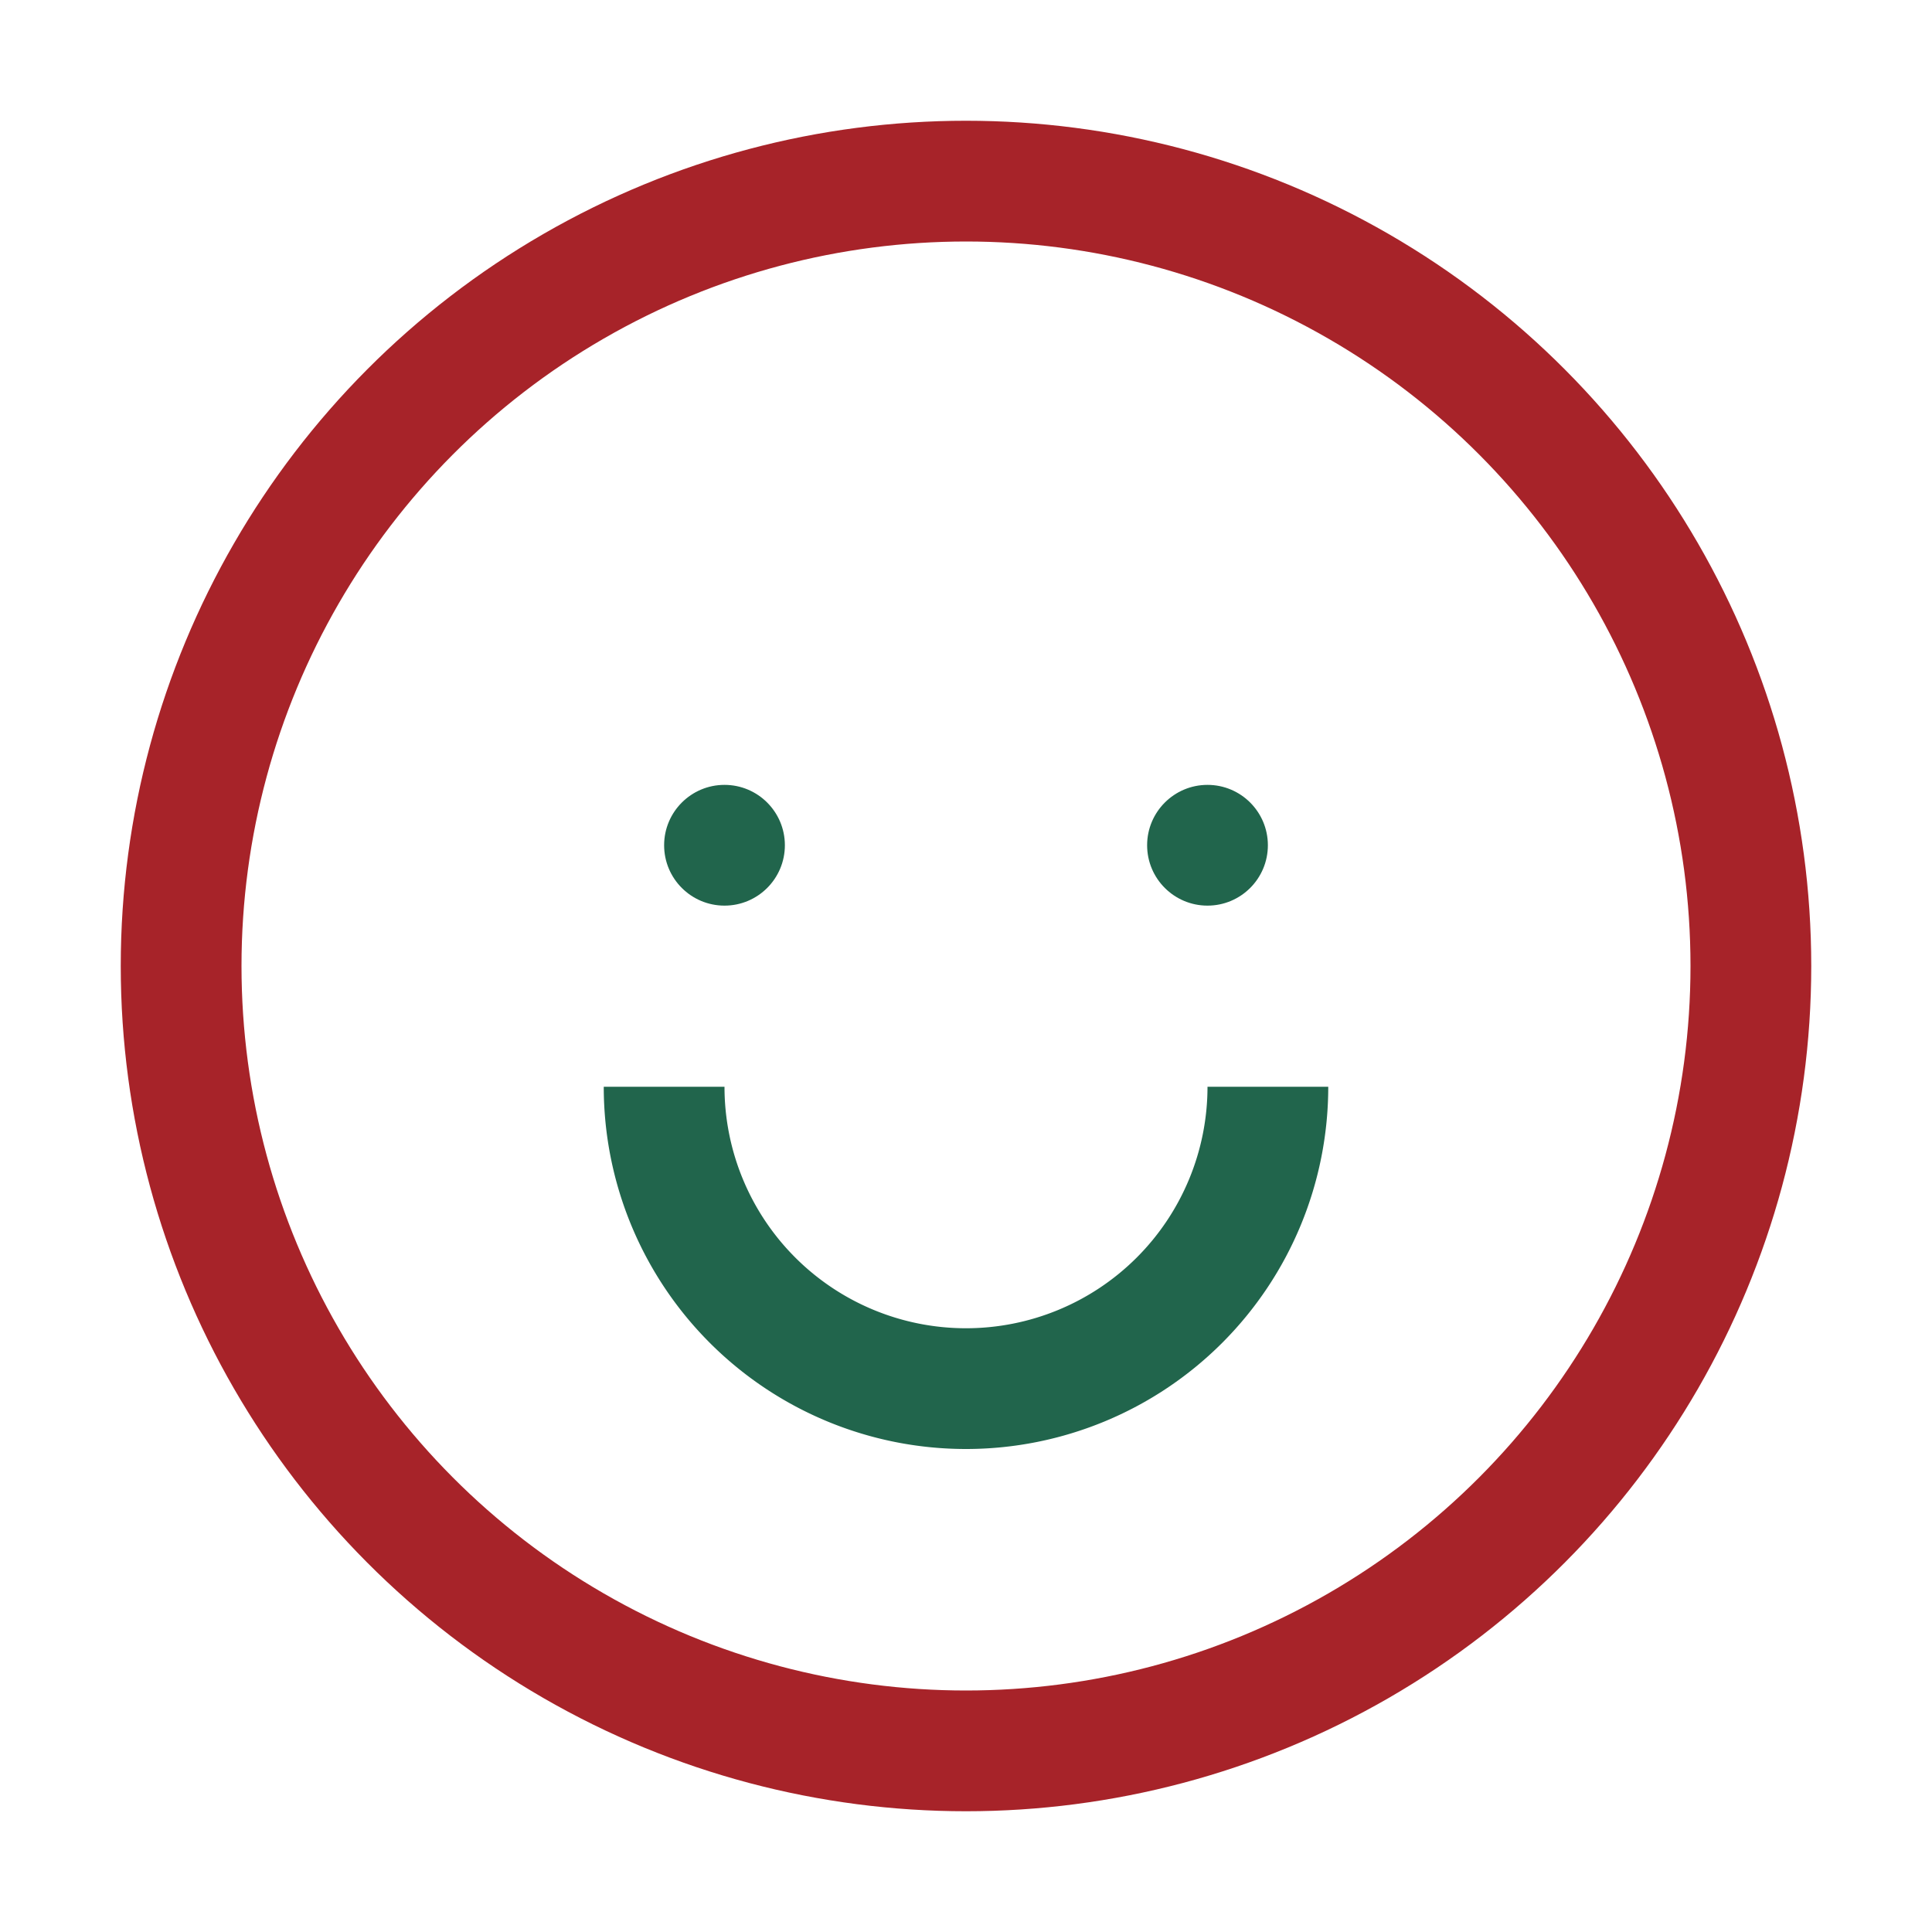
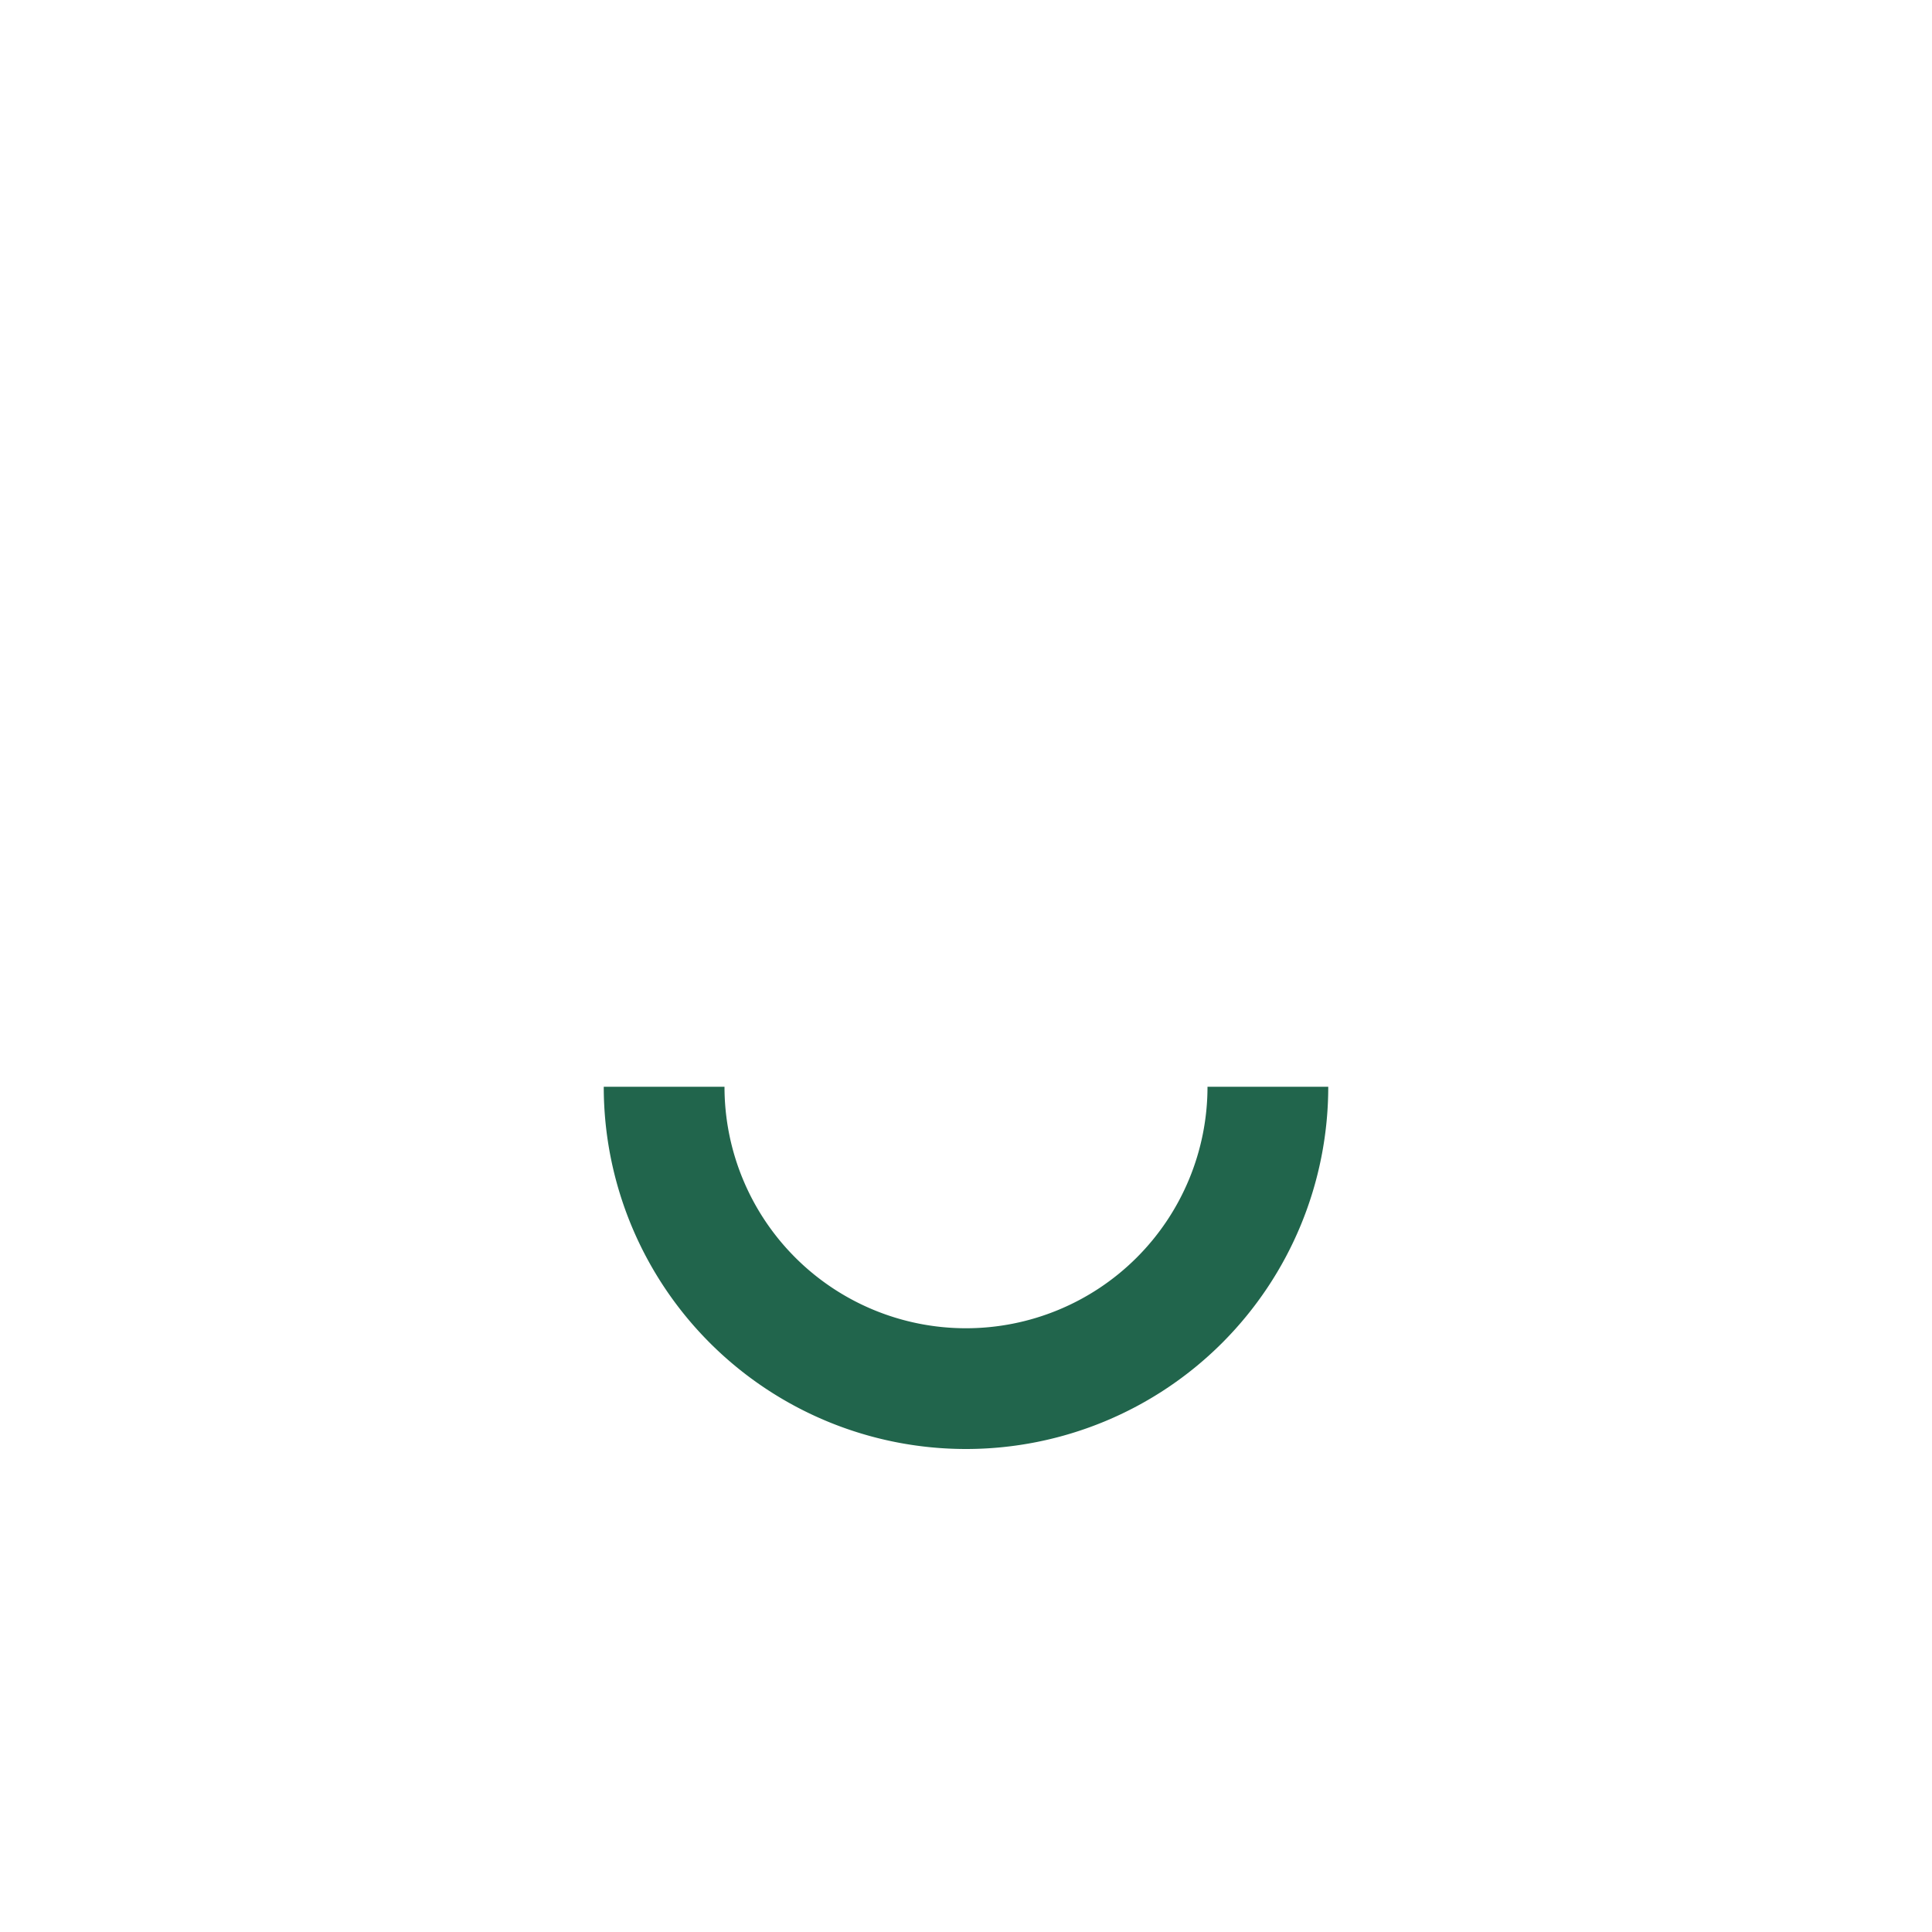
<svg xmlns="http://www.w3.org/2000/svg" width="32" height="32" viewBox="0 0 32 32">
-   <circle cx="16" cy="16" r="13" fill="none" stroke="#A72329" stroke-width="2" />
  <path d="M11 18a5 5 0 0010 0" fill="none" stroke="#21654C" stroke-width="2" />
-   <circle cx="12" cy="14" r="1" fill="#21654C" />
-   <circle cx="20" cy="14" r="1" fill="#21654C" />
</svg>